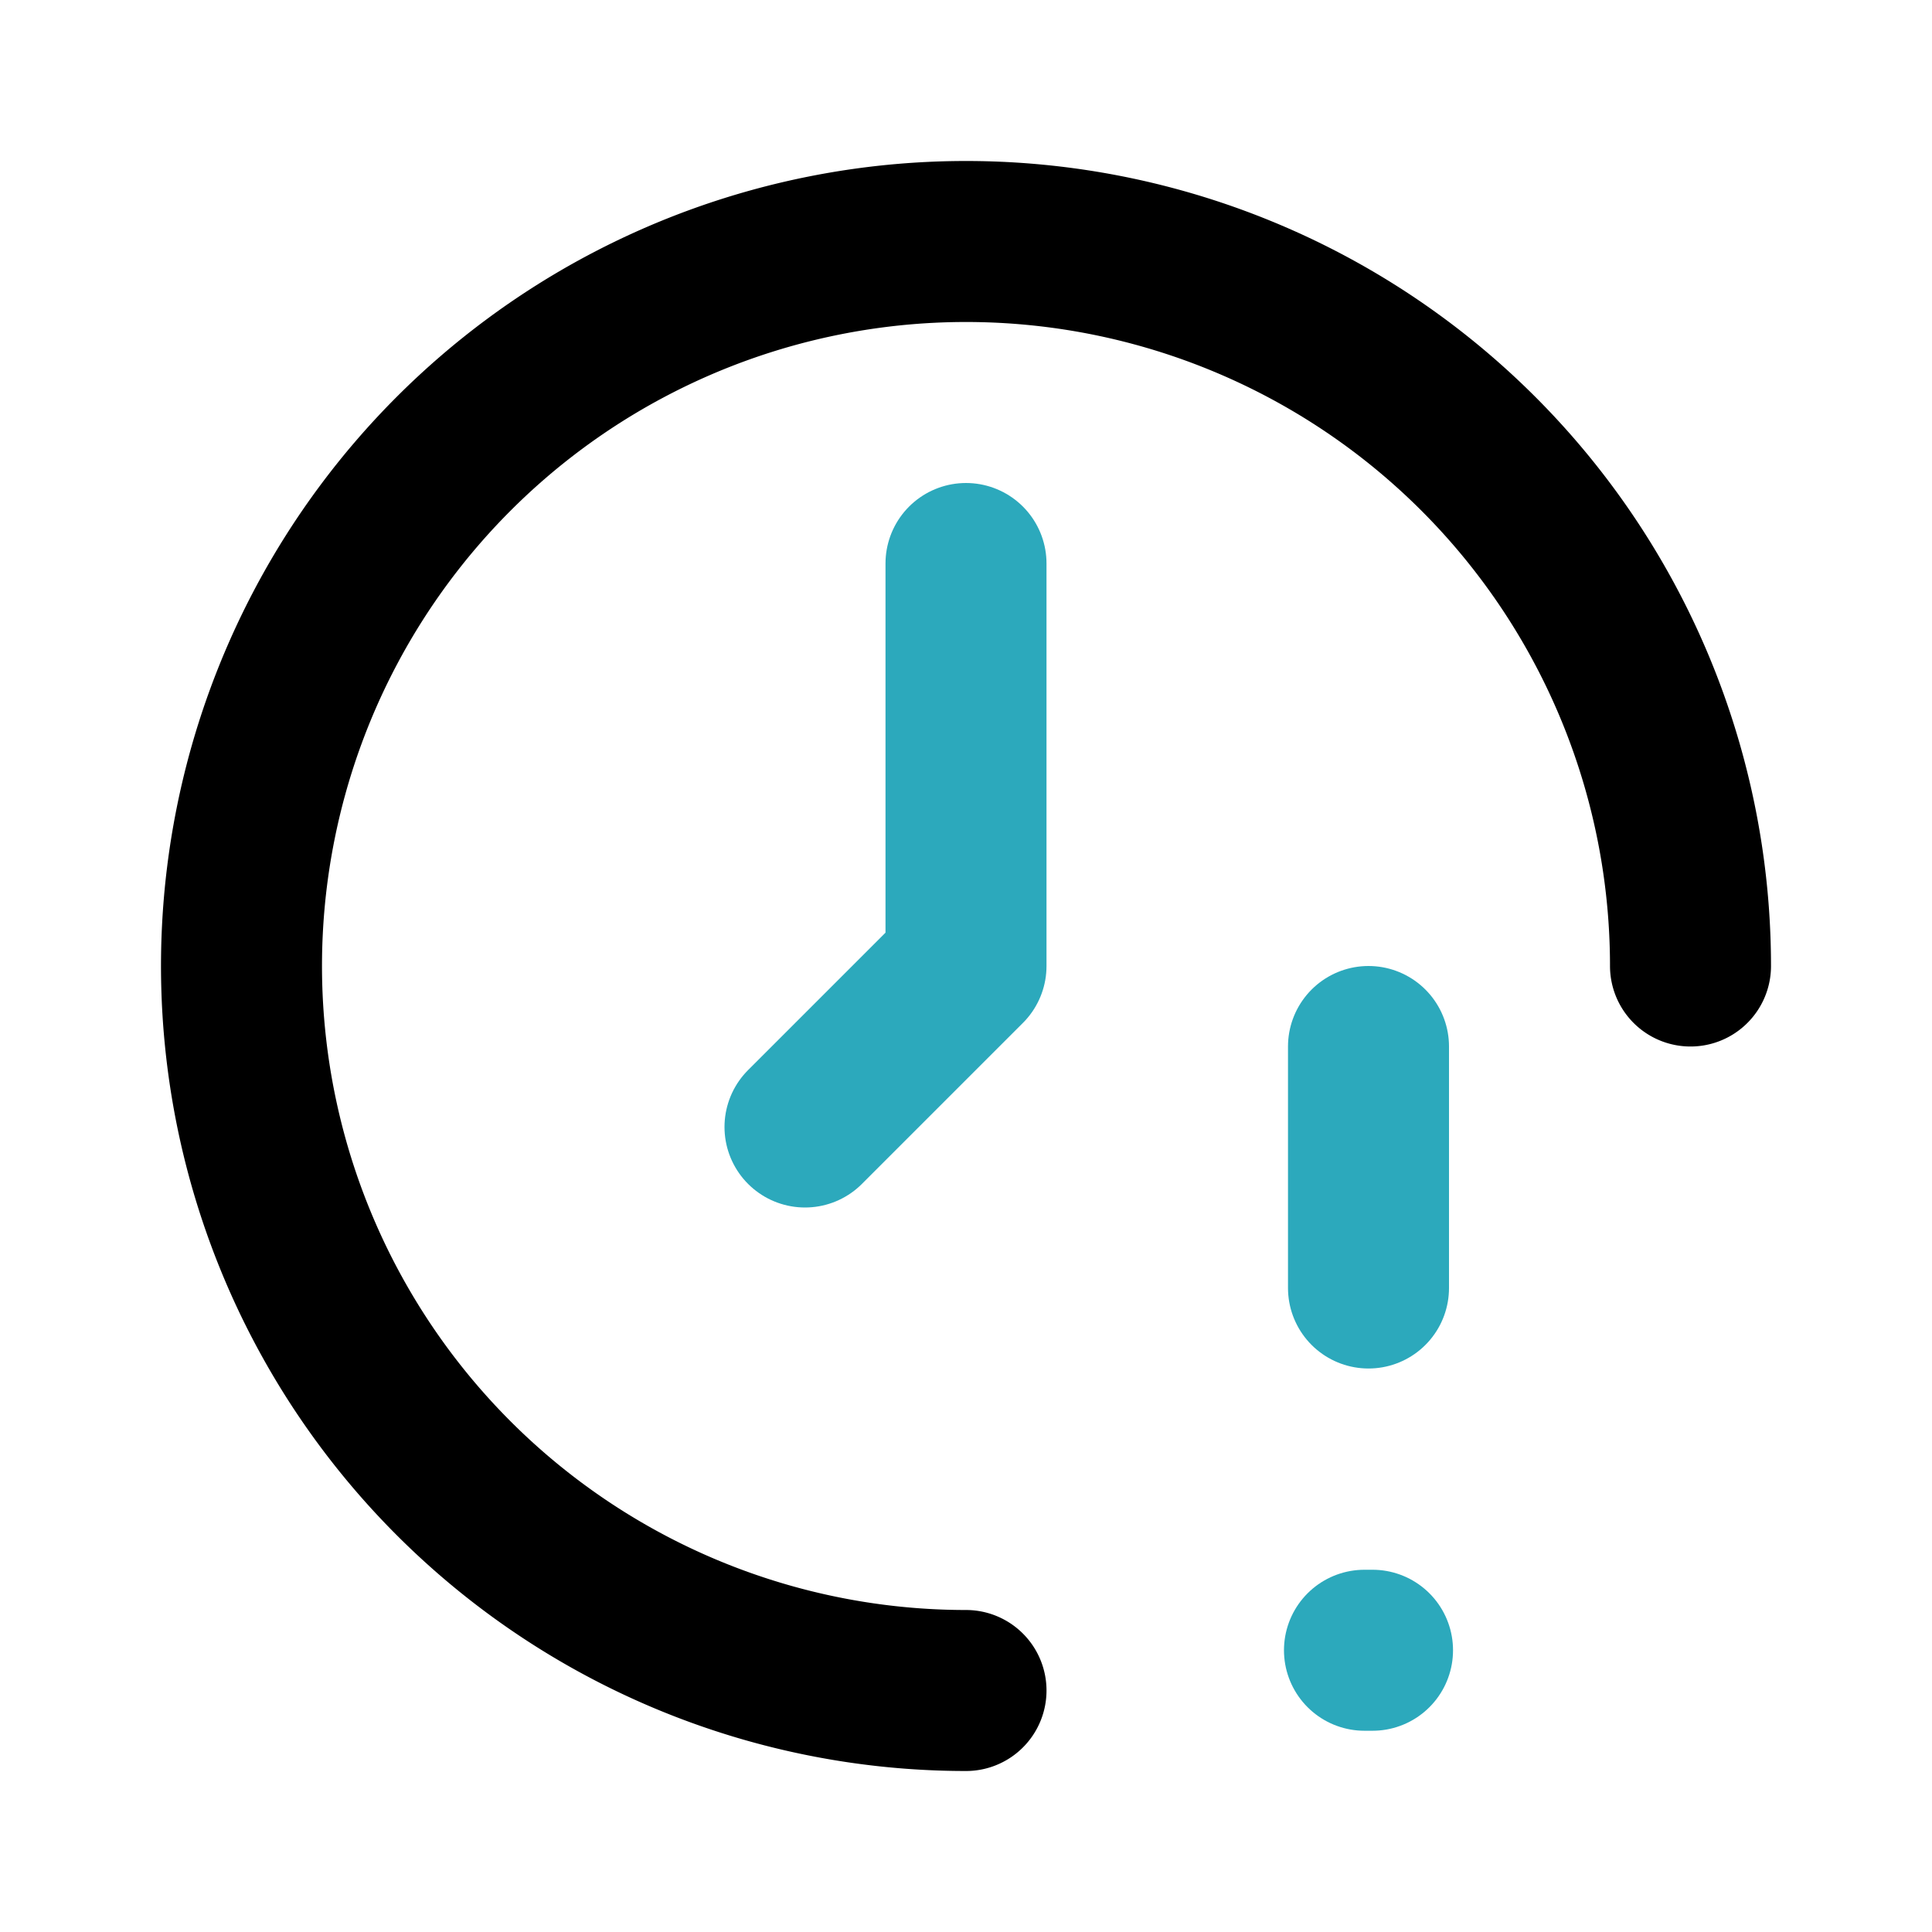
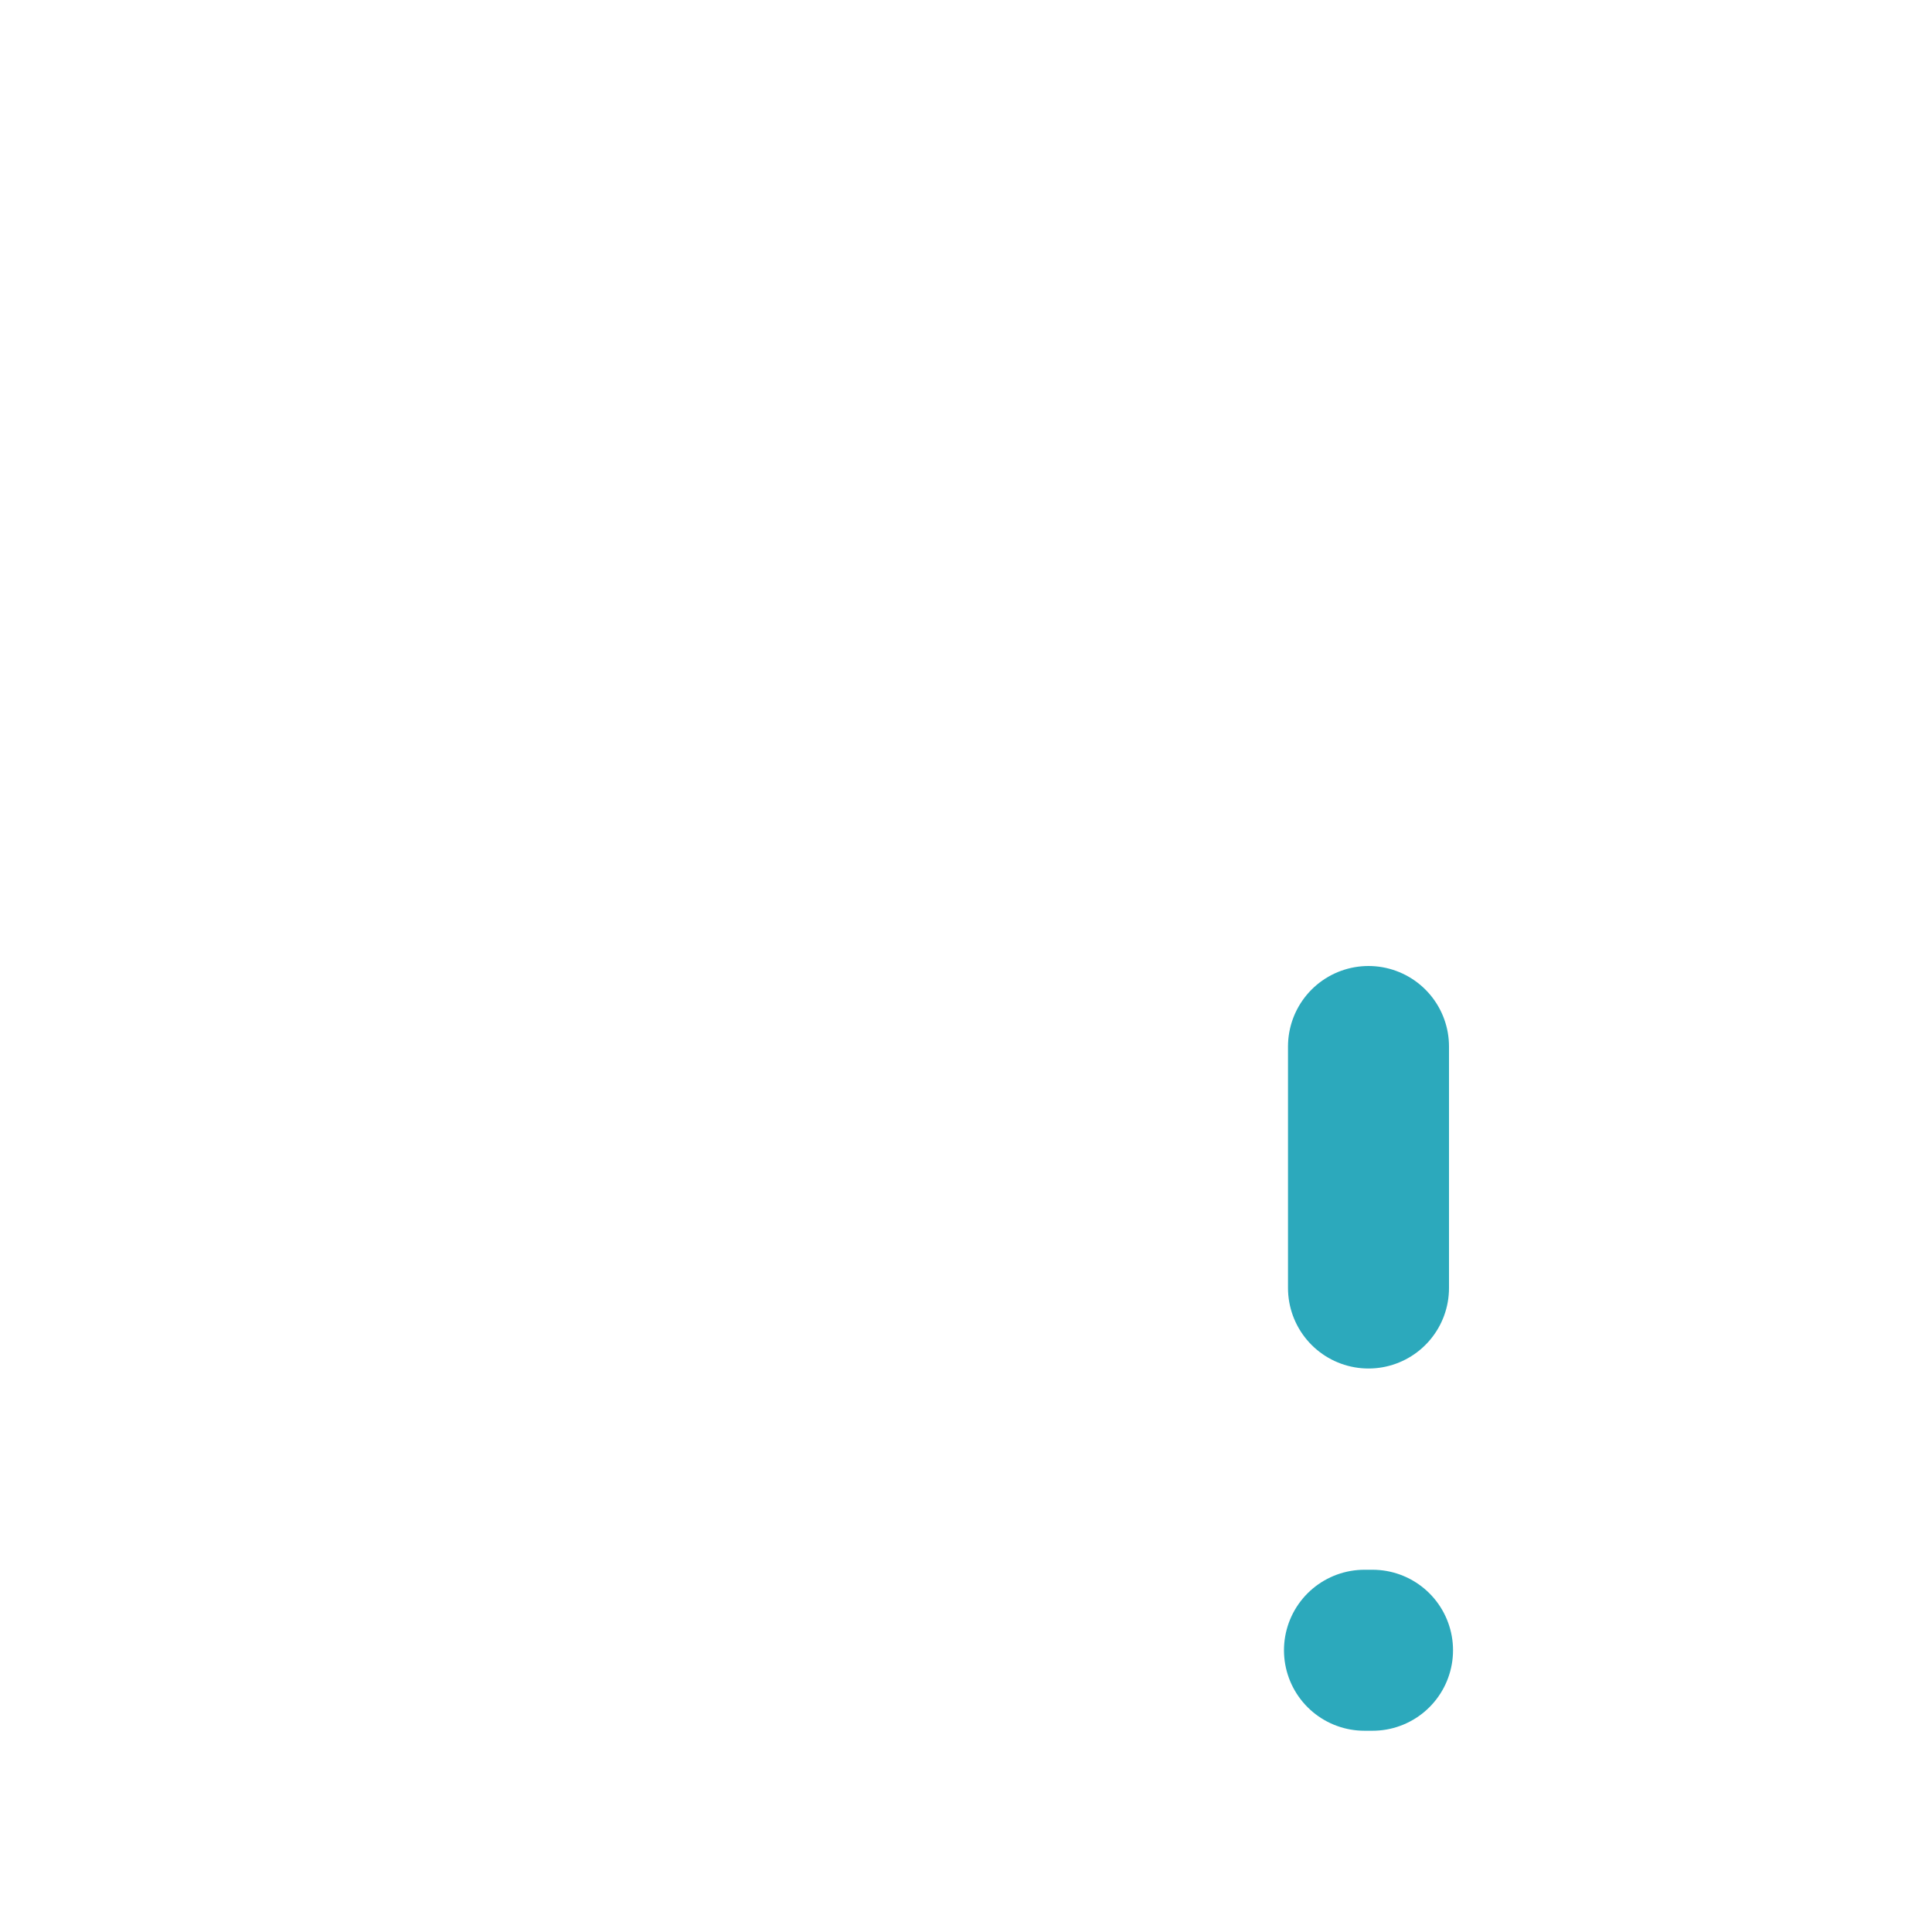
<svg xmlns="http://www.w3.org/2000/svg" fill="#000000" width="800px" height="800px" viewBox="0 0 24 24" id="time-alert" data-name="Line Color" class="icon line-color">
-   <polyline id="secondary" points="10 14 12 12 12 7" style="fill: none; stroke: rgb(44, 169, 188); stroke-linecap: round; stroke-linejoin: round; stroke-width: 2;" />
  <line id="secondary-2" data-name="secondary" x1="17" y1="13" x2="17" y2="16" style="fill: none; stroke: rgb(44, 169, 188); stroke-linecap: round; stroke-linejoin: round; stroke-width: 2;" />
  <line id="secondary-upstroke" x1="16.95" y1="20.5" x2="17.05" y2="20.5" style="fill: none; stroke: rgb(44, 169, 188); stroke-linecap: round; stroke-linejoin: round; stroke-width: 2;" />
-   <path id="primary" d="M12,21a9,9,0,1,1,9-9" style="fill: none; stroke: rgb(0, 0, 0); stroke-linecap: round; stroke-linejoin: round; stroke-width: 2;" />
</svg>